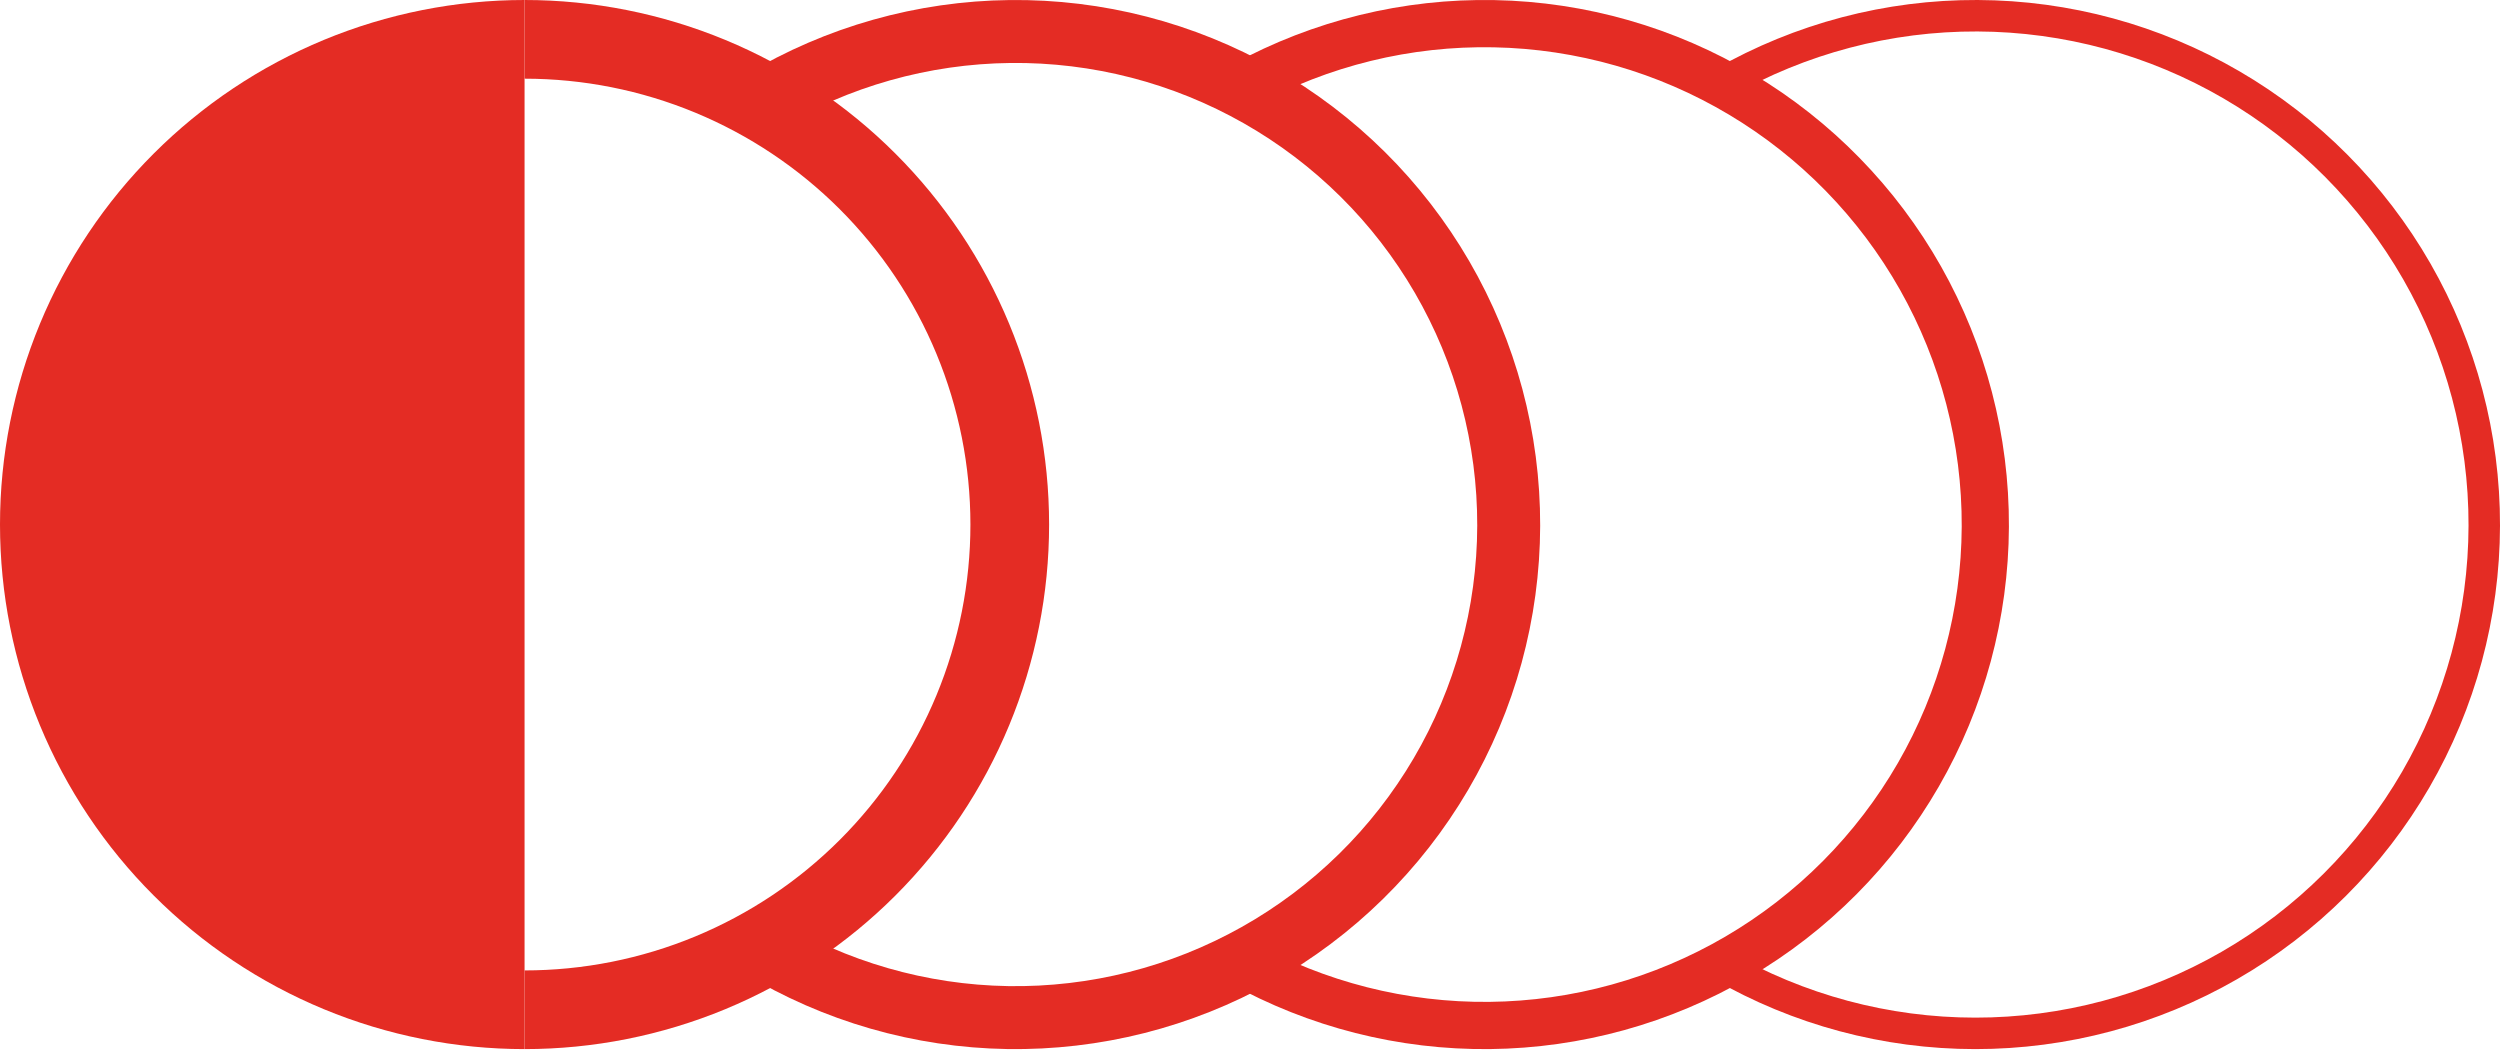
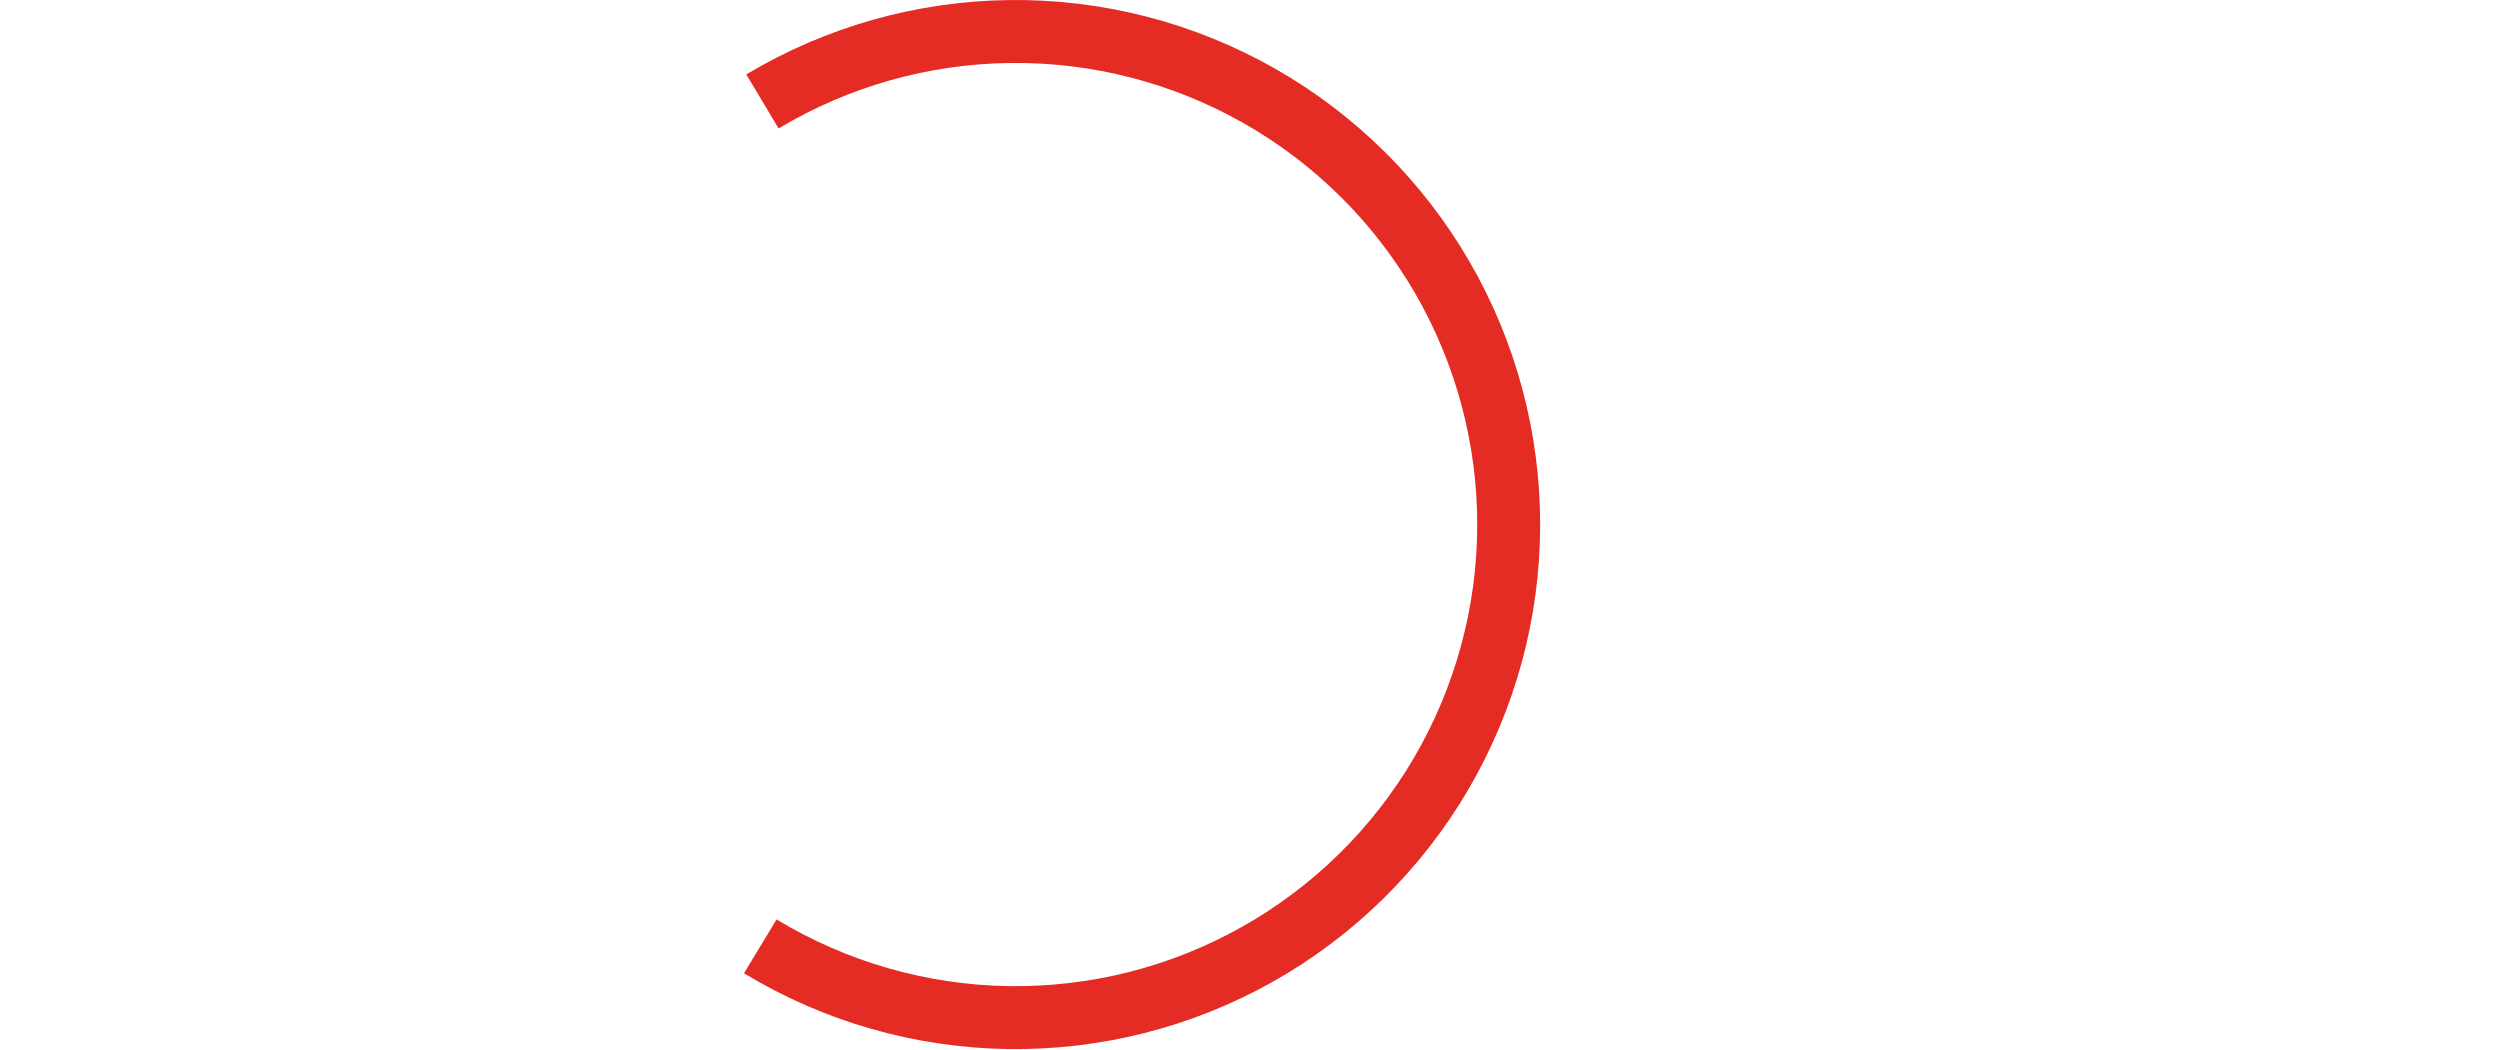
<svg xmlns="http://www.w3.org/2000/svg" width="131" height="55" viewBox="0 0 131 55" fill="none">
-   <path d="M27.487 54.973C23.877 54.973 20.303 54.262 16.968 52.881C13.633 51.5 10.603 49.475 8.051 46.922C5.498 44.37 3.474 41.34 2.092 38.005C0.711 34.67 -3.18768e-05 31.096 -3.17191e-05 27.487C-3.15613e-05 23.877 0.711 20.303 2.092 16.968C3.474 13.633 5.498 10.603 8.051 8.051C10.603 5.498 13.633 3.474 16.968 2.092C20.303 0.711 23.877 -1.67482e-06 27.487 -1.20148e-06L27.487 27.487L27.487 54.973Z" fill="#E42C24" />
  <path d="M39.105 3.9C43.282 1.401 48.047 0.056 52.914 0.002C57.781 -0.052 62.575 1.187 66.806 3.593C71.037 5.999 74.553 9.486 76.995 13.696C79.437 17.907 80.718 22.69 80.705 27.557C80.692 32.425 79.388 37.201 76.924 41.399C74.46 45.597 70.926 49.065 66.683 51.45C62.44 53.834 57.639 55.048 52.773 54.97C47.906 54.891 43.148 53.521 38.984 51L40.692 48.178C44.356 50.397 48.544 51.602 52.826 51.672C57.109 51.741 61.333 50.672 65.067 48.574C68.802 46.476 71.912 43.424 74.079 39.73C76.247 36.036 77.396 31.832 77.407 27.549C77.418 23.266 76.291 19.056 74.142 15.351C71.993 11.646 68.899 8.578 65.176 6.461C61.452 4.343 57.234 3.252 52.951 3.3C48.668 3.347 44.474 4.531 40.799 6.73L39.105 3.9Z" fill="#E42C24" />
-   <path d="M27.487 2.93161e-05C31.096 2.91583e-05 34.67 0.711 38.005 2.092C41.34 3.474 44.37 5.498 46.922 8.051C49.475 10.603 51.5 13.633 52.881 16.968C54.262 20.303 54.973 23.877 54.973 27.487C54.973 31.096 54.262 34.67 52.881 38.005C51.5 41.34 49.475 44.37 46.922 46.923C44.37 49.475 41.34 51.5 38.005 52.881C34.67 54.262 31.096 54.973 27.487 54.973L27.487 50.85C30.555 50.85 33.593 50.246 36.427 49.072C39.262 47.898 41.838 46.177 44.007 44.007C46.177 41.838 47.898 39.262 49.072 36.428C50.246 33.593 50.85 30.555 50.85 27.487C50.85 24.419 50.246 21.38 49.072 18.546C47.898 15.711 46.177 13.136 44.007 10.966C41.838 8.797 39.262 7.076 36.427 5.901C33.593 4.727 30.555 4.123 27.487 4.123L27.487 2.93161e-05Z" fill="#E42C24" />
-   <path d="M64.626 3.352C68.821 1.066 73.54 -0.088 78.317 0.005C83.094 0.098 87.764 1.435 91.867 3.884C95.97 6.332 99.364 9.808 101.714 13.968C104.063 18.129 105.288 22.829 105.267 27.607C105.246 32.385 103.98 37.075 101.594 41.215C99.208 45.354 95.784 48.8 91.659 51.212C87.535 53.625 82.853 54.92 78.076 54.972C73.298 55.023 68.589 53.828 64.414 51.504L65.617 49.343C69.417 51.457 73.701 52.545 78.049 52.498C82.397 52.451 86.657 51.272 90.41 49.077C94.163 46.882 97.279 43.746 99.451 39.979C101.622 36.212 102.774 31.944 102.794 27.596C102.813 23.249 101.698 18.971 99.56 15.185C97.421 11.399 94.333 8.236 90.6 6.008C86.866 3.78 82.616 2.563 78.269 2.479C73.922 2.394 69.627 3.444 65.81 5.525L64.626 3.352Z" fill="#E42C24" />
-   <path d="M89.883 3.618C94.068 1.228 98.808 -0.02 103.627 0C108.446 0.02 113.175 1.307 117.34 3.731C121.505 6.155 124.959 9.632 127.357 13.812C129.755 17.992 131.011 22.73 131 27.549C130.989 32.368 129.711 37.099 127.295 41.269C124.878 45.438 121.408 48.9 117.232 51.305C113.056 53.71 108.321 54.975 103.502 54.973C98.683 54.971 93.949 53.702 89.775 51.294L90.6 49.865C94.523 52.129 98.973 53.322 103.503 53.324C108.033 53.326 112.484 52.137 116.409 49.876C120.335 47.615 123.597 44.361 125.868 40.442C128.139 36.523 129.341 32.075 129.351 27.545C129.361 23.015 128.18 18.562 125.926 14.632C123.673 10.703 120.426 7.435 116.51 5.156C112.595 2.877 108.15 1.668 103.62 1.649C99.09 1.631 94.635 2.803 90.701 5.05L89.883 3.618Z" fill="#E42C24" />
</svg>